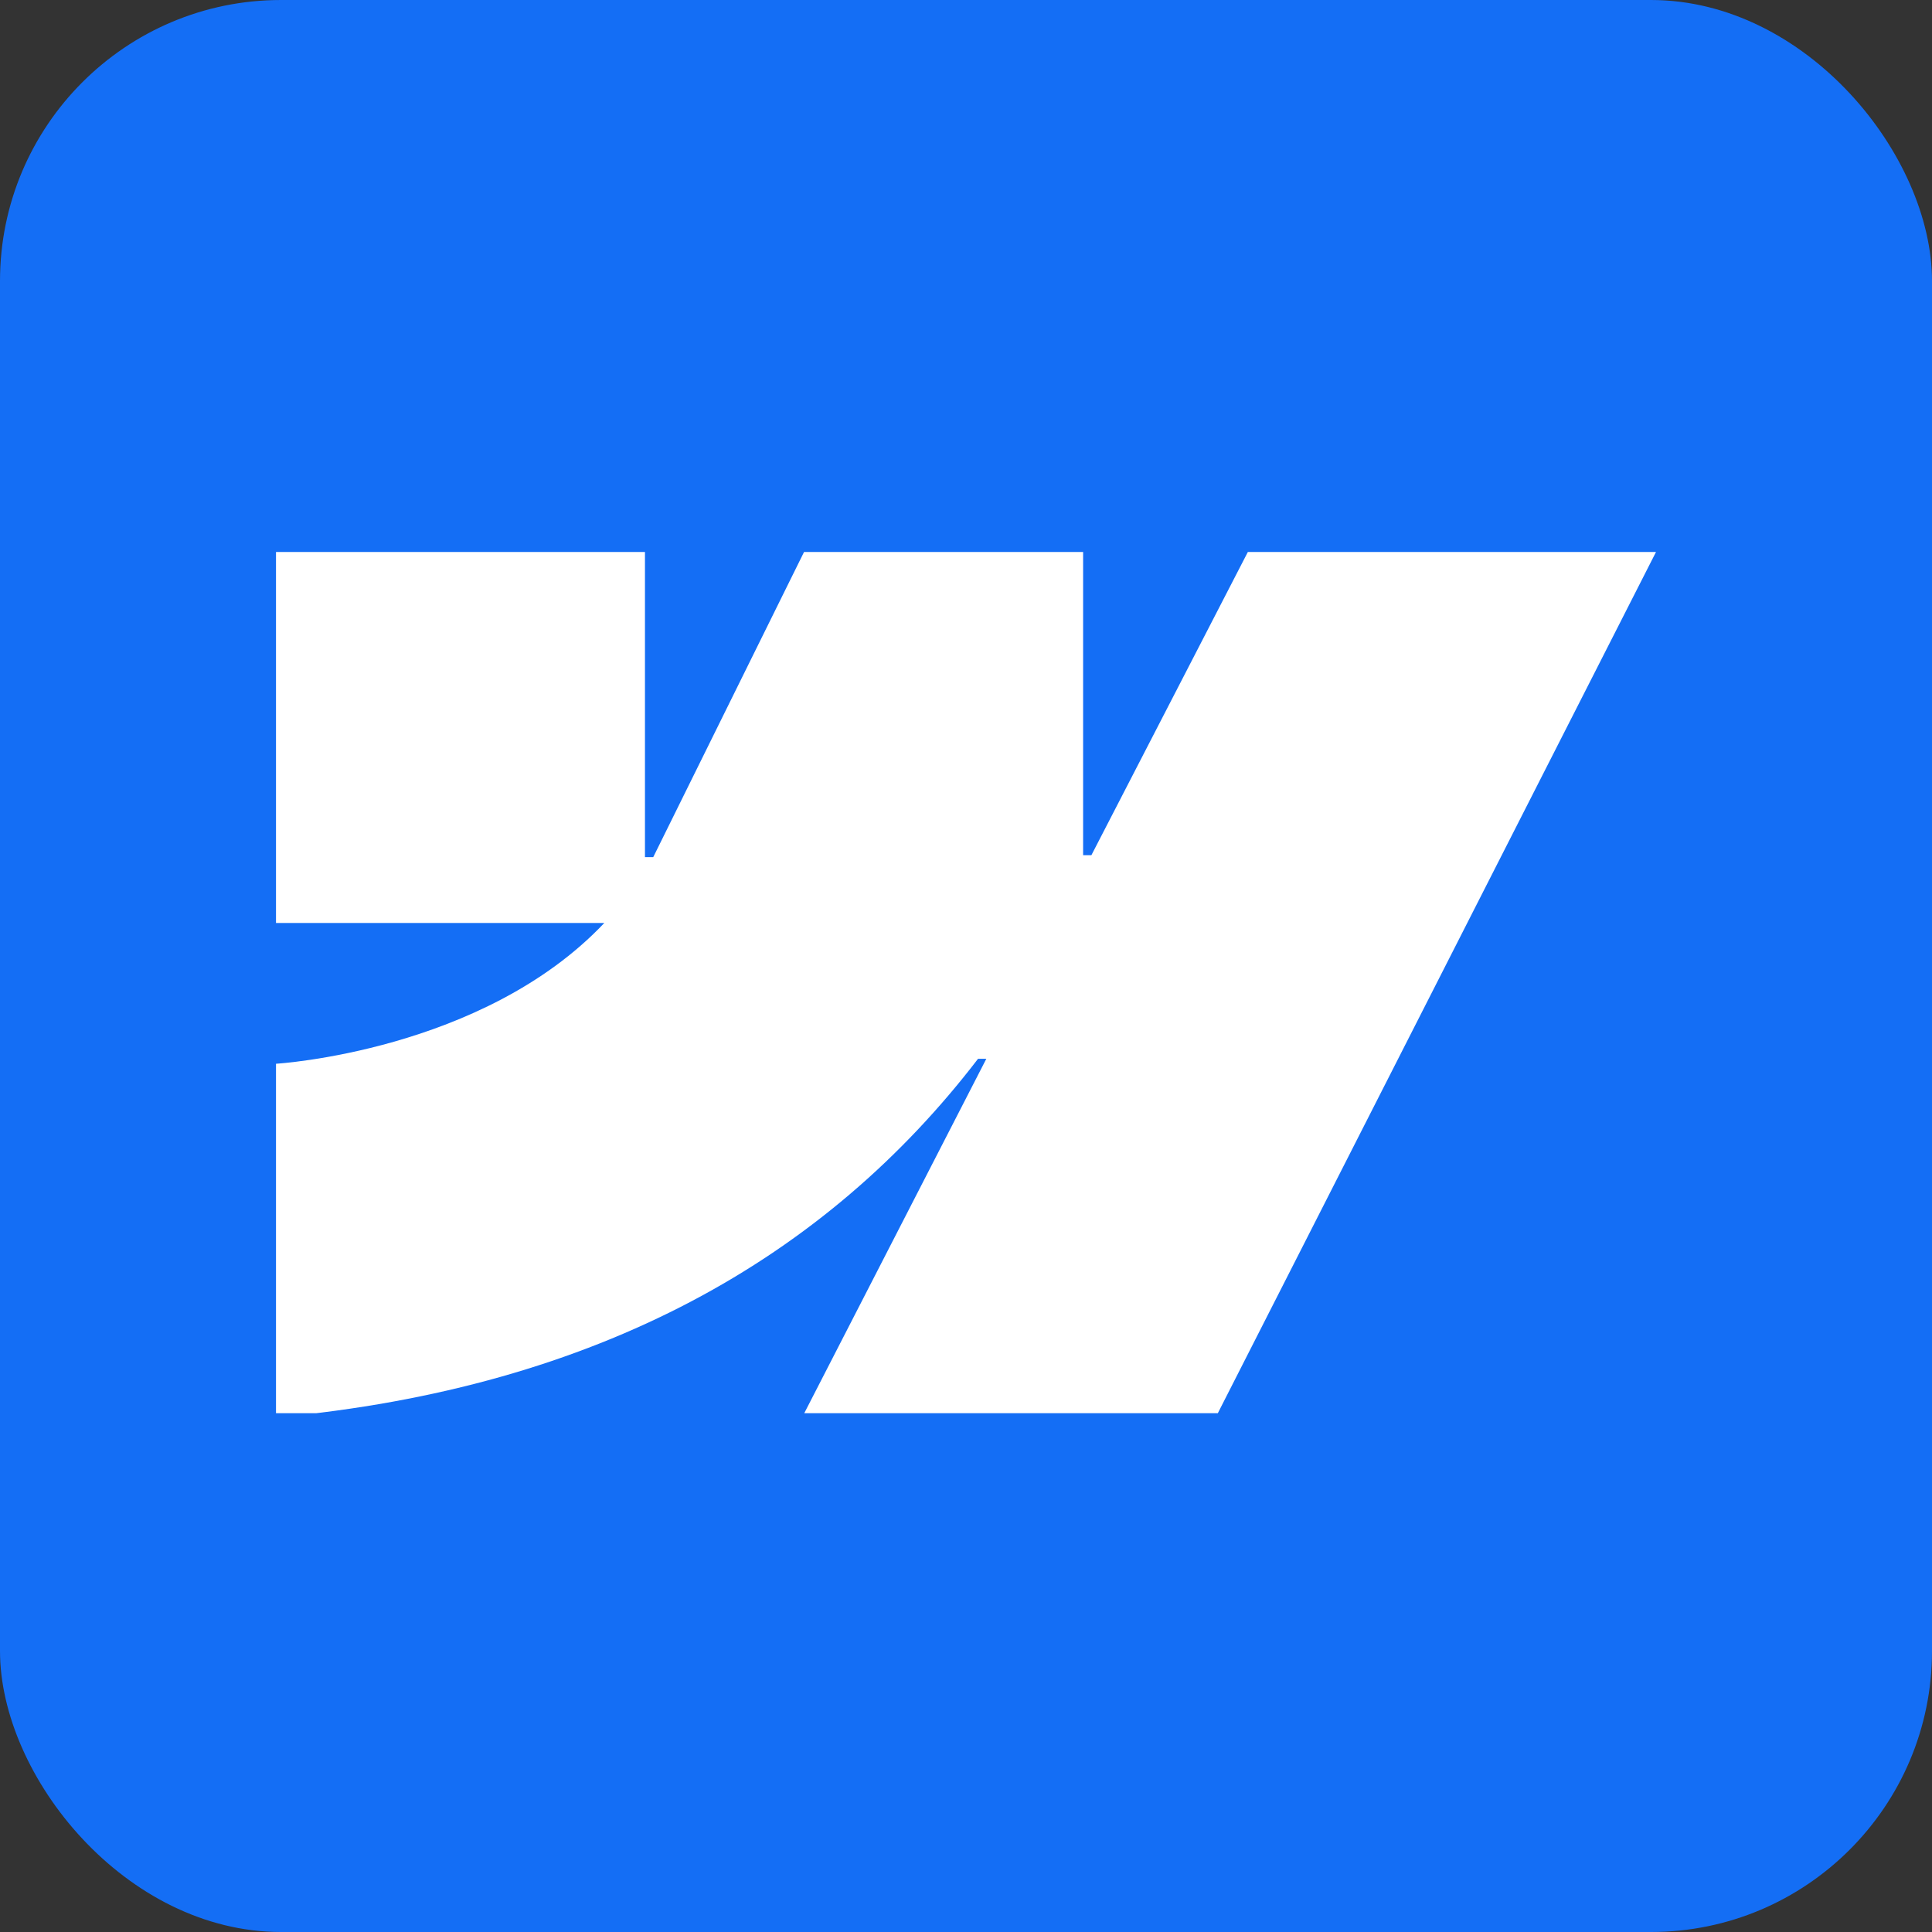
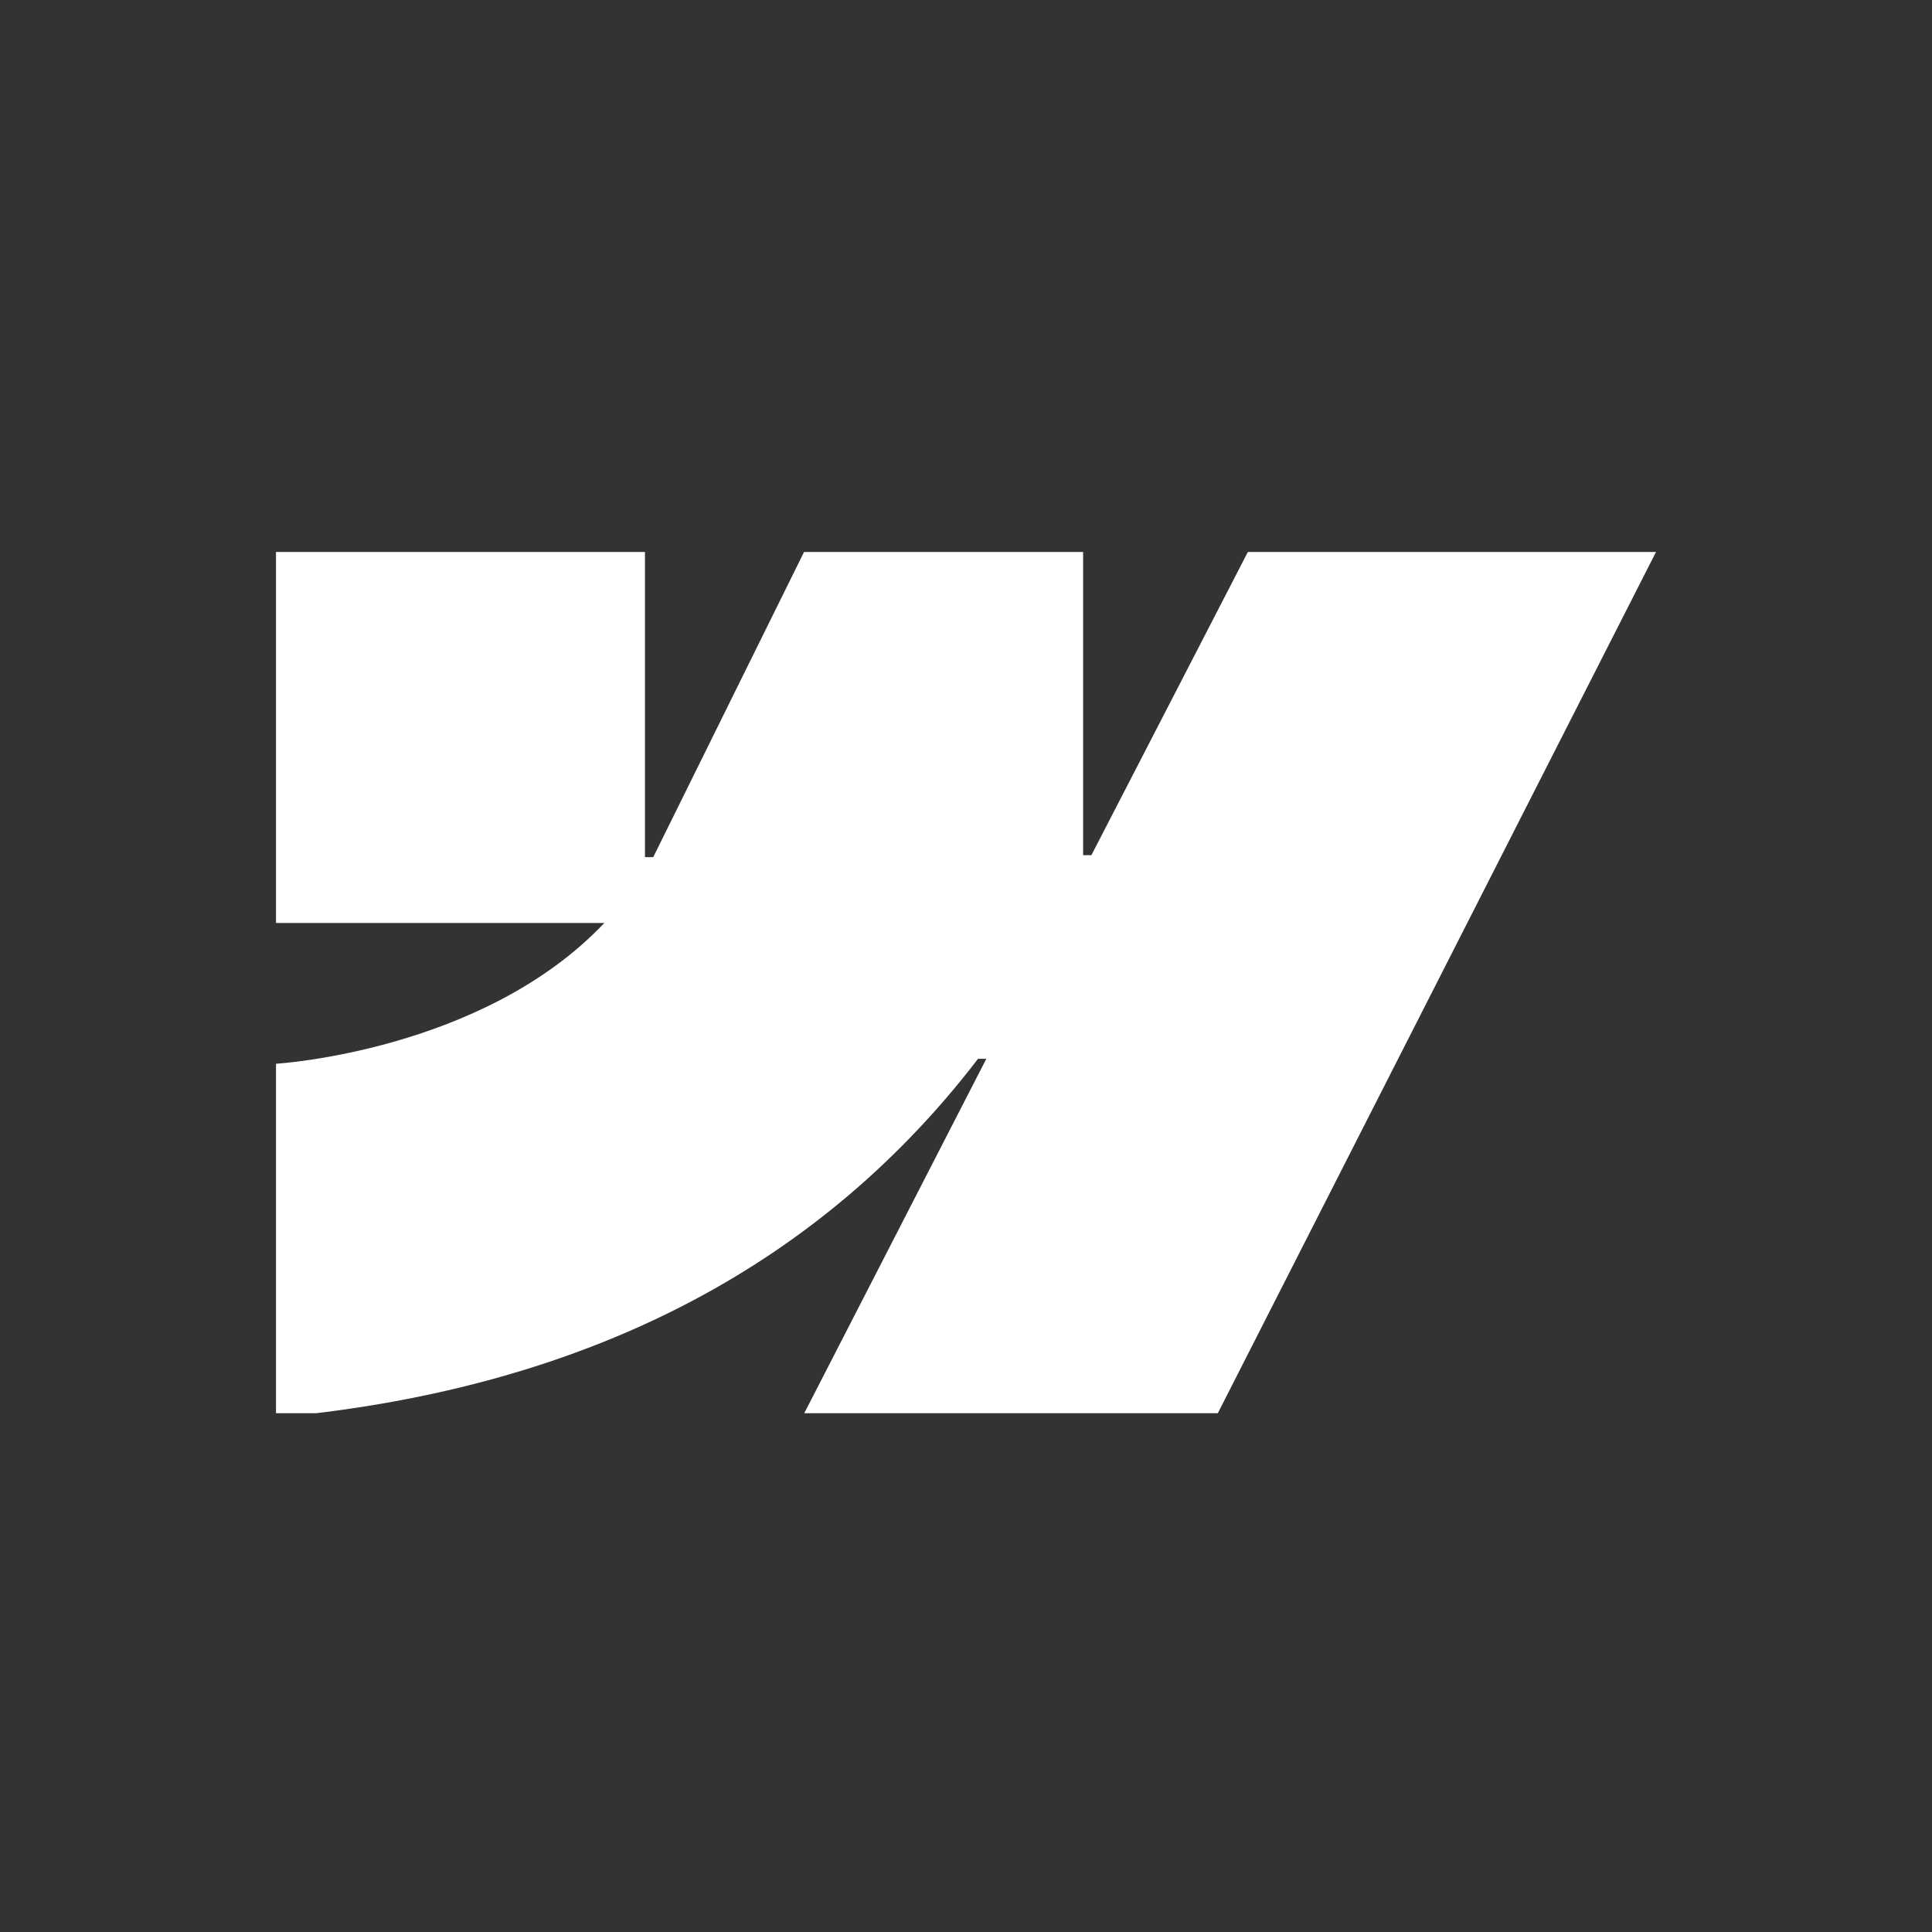
<svg xmlns="http://www.w3.org/2000/svg" width="42" height="42" viewBox="0 0 42 42" fill="none">
  <rect x="0" y="0" width="42" height="42" fill="#333333" stroke="none" />
-   <rect width="42" height="42" rx="6.109" fill="#146EF5" />
  <g clip-path="url(#clip0_2087_784)">
-     <path fill-rule="evenodd" clip-rule="evenodd" d="M36 12L26.427 30.815H17.436L21.442 23.017H21.262C17.957 27.331 13.026 30.17 6 30.815V23.125C6 23.125 10.495 22.858 13.137 20.065H6V12H14.021V18.633L14.201 18.633L17.479 12H23.546V18.591L23.726 18.591L27.127 12H36Z" fill="white" />
+     <path fill-rule="evenodd" clip-rule="evenodd" d="M36 12L26.427 30.815H17.436L21.442 23.017H21.262C17.957 27.331 13.026 30.17 6 30.815V23.125C6 23.125 10.495 22.858 13.137 20.065H6V12H14.021V18.633L14.201 18.633L17.479 12H23.546V18.591L23.726 18.591L27.127 12H36" fill="white" />
  </g>
  <defs>
    <clipPath id="clip0_2087_784">
      <rect width="30" height="18.722" fill="white" transform="translate(6 12)" />
    </clipPath>
  </defs>
</svg>